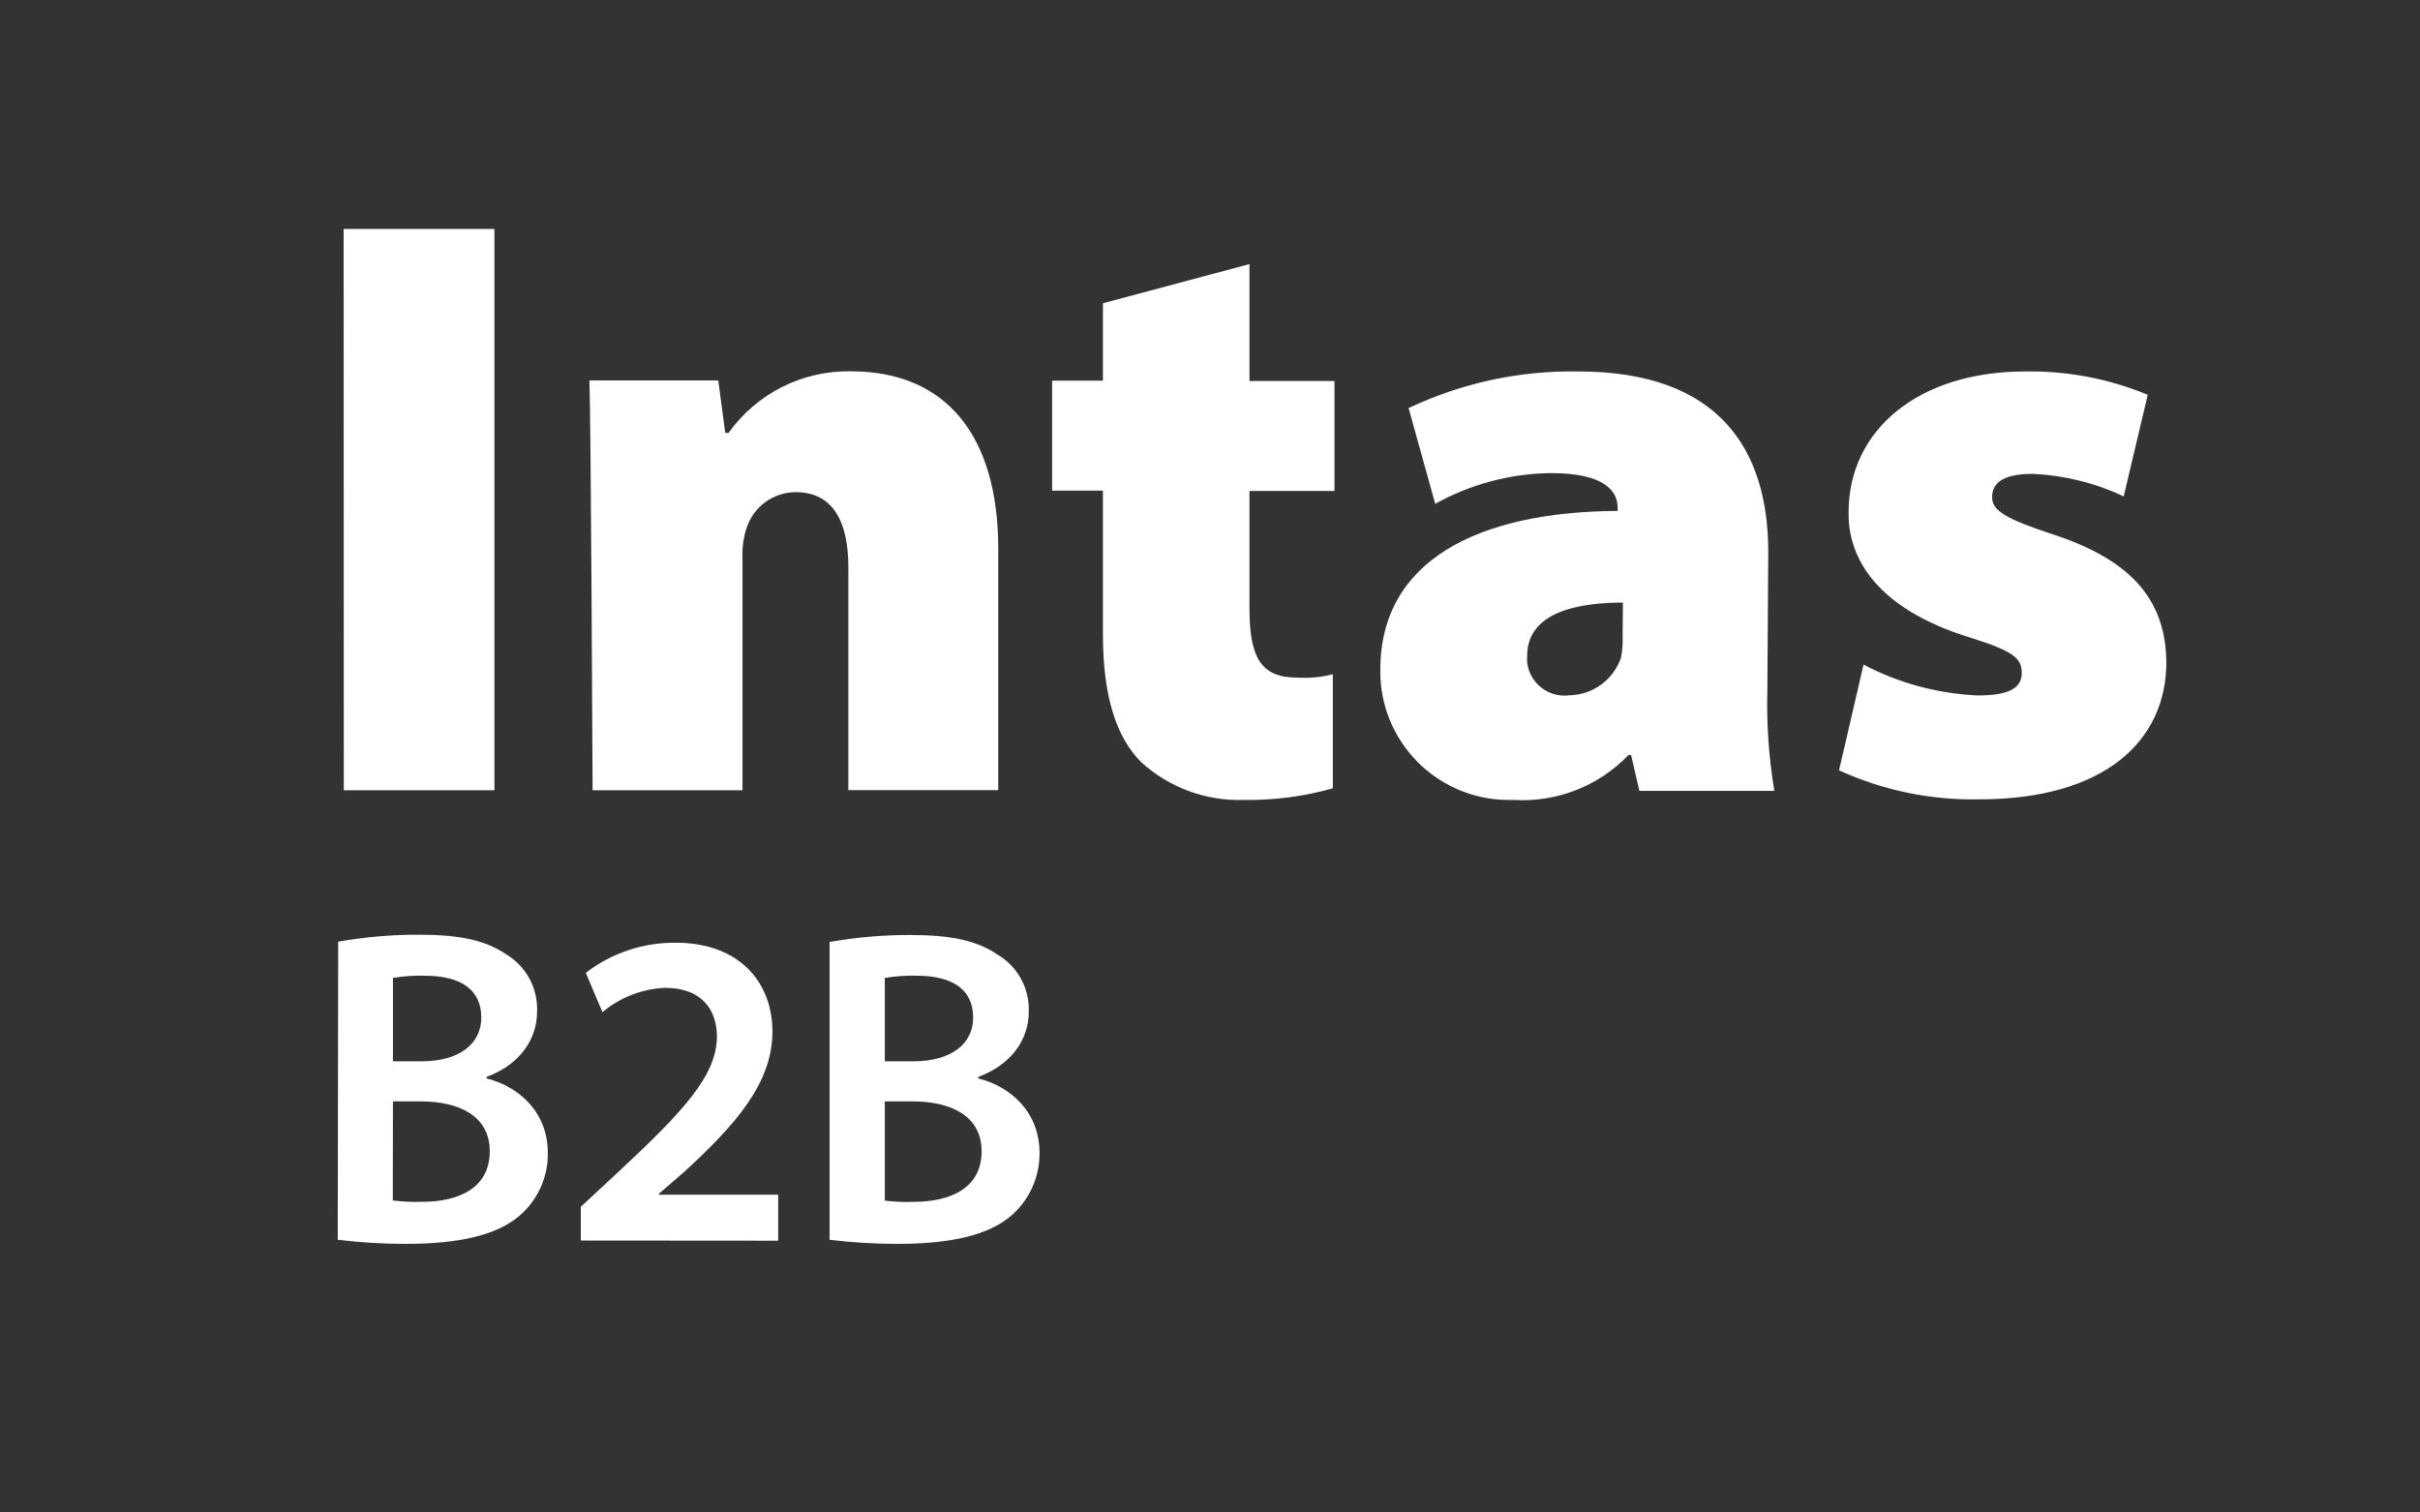
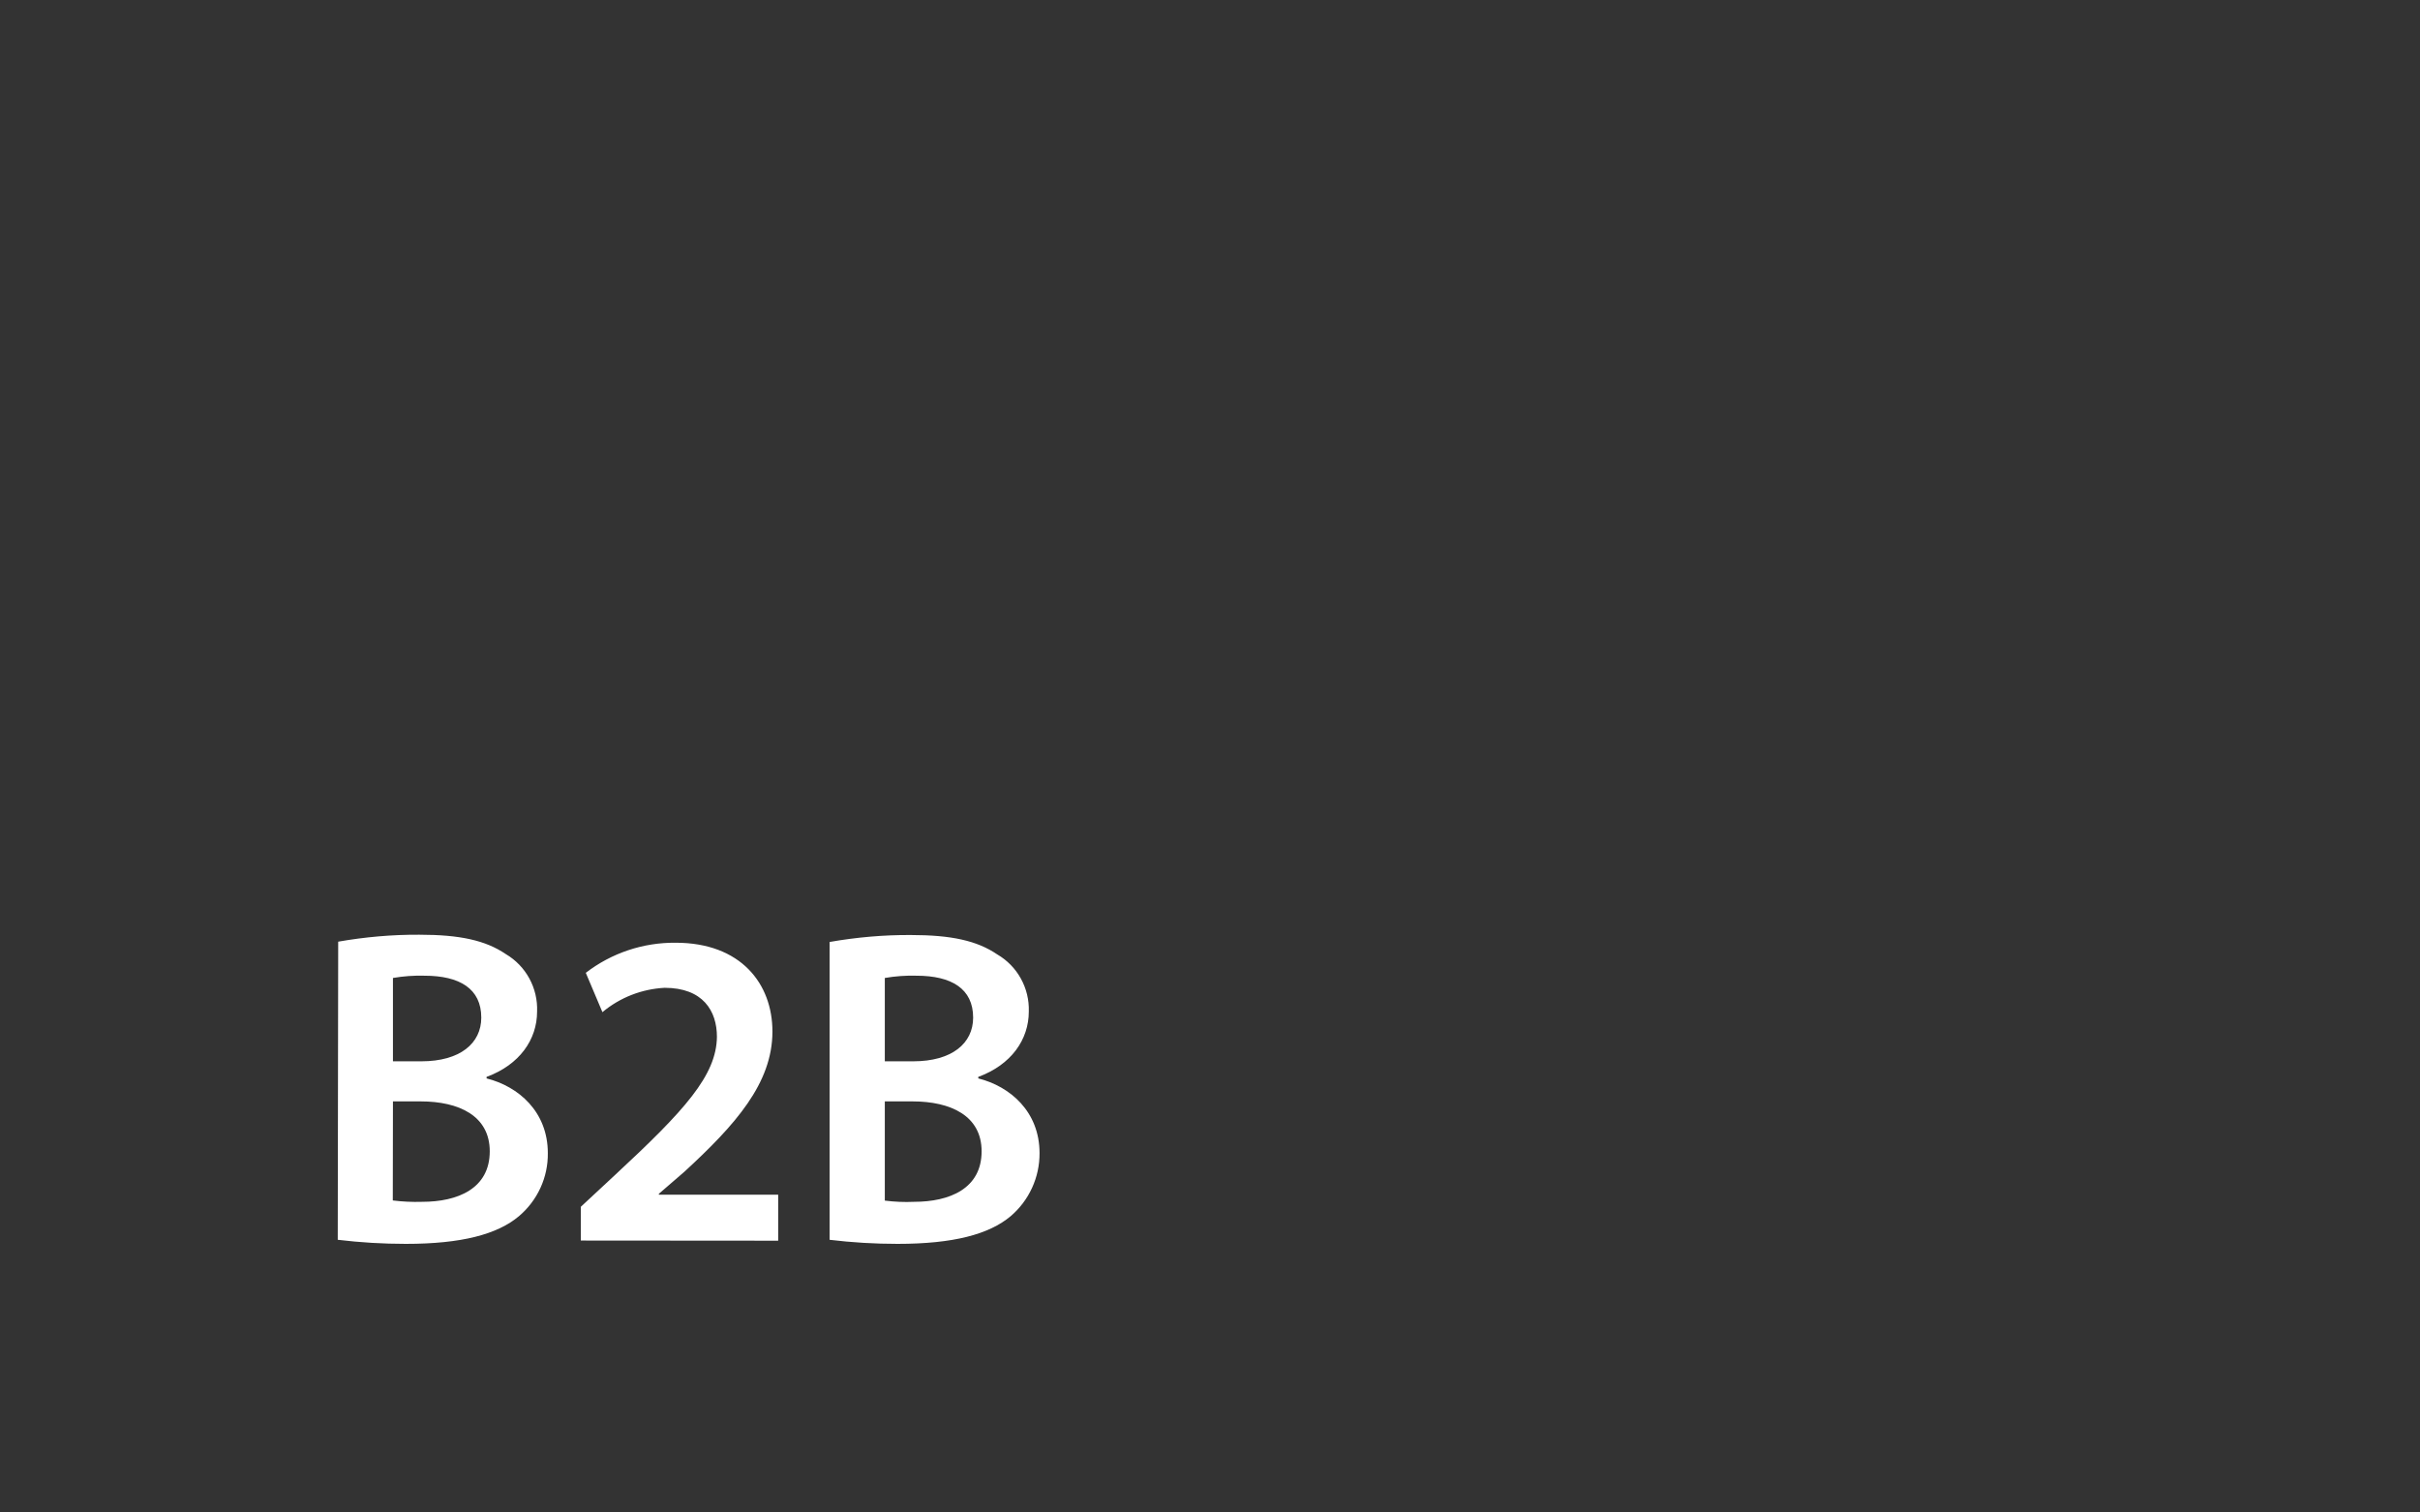
<svg xmlns="http://www.w3.org/2000/svg" id="Capa_1" x="0px" y="0px" viewBox="0 0 1600 1000" style="enable-background:new 0 0 1600 1000;" xml:space="preserve">
  <rect x="0" y="0" width="1600" height="1000" fill="#333333" stroke="none" />
  <style type="text/css"> .st0{fill:#FFFFFF;} </style>
  <path class="st0" d="M585,728.2h18.3c25.3,0,45.7,9.5,45.7,33c0,24.7-21.2,33.4-44.7,33.4c-6.4,0.3-12.9,0-19.3-0.8V728.2z M585,646.6c6.9-1.2,13.9-1.7,20.9-1.5c23.2,0,37.5,8.6,37.5,27.7c0,17-14,28.9-39.6,28.9H585V646.6z M548.4,819.7 c14.9,1.8,30,2.7,45,2.7c36.9,0,60.5-6.3,74.8-18.3c12.2-10.4,19.2-25.7,19.1-41.7c0-27.4-19.4-44.1-40.5-49.4V712 c21.8-8,33.4-24.7,33.4-43.2c0.5-15.5-7.5-30-20.9-37.8c-13.4-9.1-30.4-12.8-57.2-12.8c-18-0.1-35.9,1.5-53.6,4.6V819.7z M514.5,820.3v-30.4h-78.9v-0.6l16.9-14.6c33.8-31.1,58.2-58.5,58.2-92.7c0-31.6-20.9-58.7-64-58.7c-21.5-0.2-42.4,6.8-59.4,19.9 l11,26c11.6-9.7,26-15.3,41.1-16.1c25.3,0,34.6,15.2,34.6,32.4c-0.3,25.6-21.5,48.8-67.2,91.2l-22.8,21.2v22.3L514.5,820.3z M259.8,728.2h18.3c25.3,0,45.7,9.5,45.7,33c0,24.7-21.2,33.4-44.7,33.4c-6.5,0.2-13-0.1-19.4-0.9L259.8,728.2z M259.8,646.6 c6.9-1.2,13.9-1.7,20.8-1.5c23.3,0,37.6,8.6,37.6,27.7c0,17-14,28.9-39.6,28.9h-18.8V646.6z M223.3,819.7c14.9,1.8,30,2.7,45,2.7 c36.9,0,60.5-6.3,74.8-18.3c12.3-10.4,19.3-25.7,19.1-41.7c0-27.4-19.4-44.1-40.5-49.4V712c21.8-8,33.4-24.7,33.4-43.2 c0.6-15.5-7.3-30.1-20.7-38c-13.4-9.1-30.4-12.8-57.2-12.8c-18-0.1-35.9,1.5-53.6,4.6L223.3,819.7z" />
-   <path class="st0" d="M1215.9,509.3c29,13.3,60.6,19.8,92.5,19.2c83.7,0,123.9-39.1,123.9-90.8c-0.5-39.2-20.9-66.6-74.4-84.2 c-32-10.5-40.8-15.9-40.8-24.8c0-11,9.9-15.4,27-15.4c20.8,1,41.2,6,60,14.9l15.9-67.2c-25.7-10.6-53.3-15.9-81.1-15.4 c-71,0-116.7,39.1-116.7,93c-0.5,31.4,19.8,64,79.3,82.6c29.2,9.1,35.2,13.7,35.2,23.7c0,10-8.3,14.9-29.2,14.9 c-26.3-1.2-52.1-8.1-75.4-20.4L1215.9,509.3z M1072.8,420.6c0.2,4.8-0.2,9.6-1.1,14.3c-5,14.6-18.6,24.5-34.1,24.8 c-13.6,1.8-26.1-7.8-27.9-21.5l0,0c-0.1-1.5-0.1-3,0-4.6c0-23.7,22.8-35.2,63.3-35.2L1072.8,420.6z M1169.1,365 c0-67.7-32.4-119.4-125.5-119.4c-38.8-0.7-77.2,7.6-112.3,24.2l17.6,63.3c23.4-13,49.7-20,76.5-20.3c35.8,0,44.1,12.1,44.1,22.8v2.2 c-91.9,0.5-156.9,32.5-156.9,105.1c-0.6,46.9,37,85.4,83.9,86c0.1,0,0.2,0,0.2,0h4.6c28.3,1.6,55.8-9.3,75.4-29.7h1.7l5.5,23.7h89.2 c-3.6-21.8-5.2-44-4.6-66.1L1169.1,365z M729.2,200.5v51.2h-33.6v72.7h33.6v94.8c0,41.1,8.8,68.3,25.4,84.8 c18.5,16.8,42.8,25.7,67.7,24.9c19.9,0.3,39.8-2.3,58.9-7.7v-75.4c-7.7,2-15.7,2.7-23.7,2.2c-23.7,0-31.4-13.2-31.4-45.7v-77.7h56.2 v-72.7h-56.2v-77.3L729.2,200.5z M391.8,522.5h99.1V368.9c-0.3-6.7,0.6-13.4,2.7-19.8c4.6-14.1,17.7-23.7,32.6-23.7 c23.7,0,34.7,18.3,34.7,49.6v147.4H660V362.8c0-74.3-34.1-117.3-97.4-117.3c-32-0.6-62.3,14.6-80.9,40.7h-2.2l-4.6-34.7h-85.2 C390.7,276.4,391.8,522.5,391.8,522.5 M227.3,522.5h99.6V151.4h-99.7L227.3,522.5z" />
</svg>